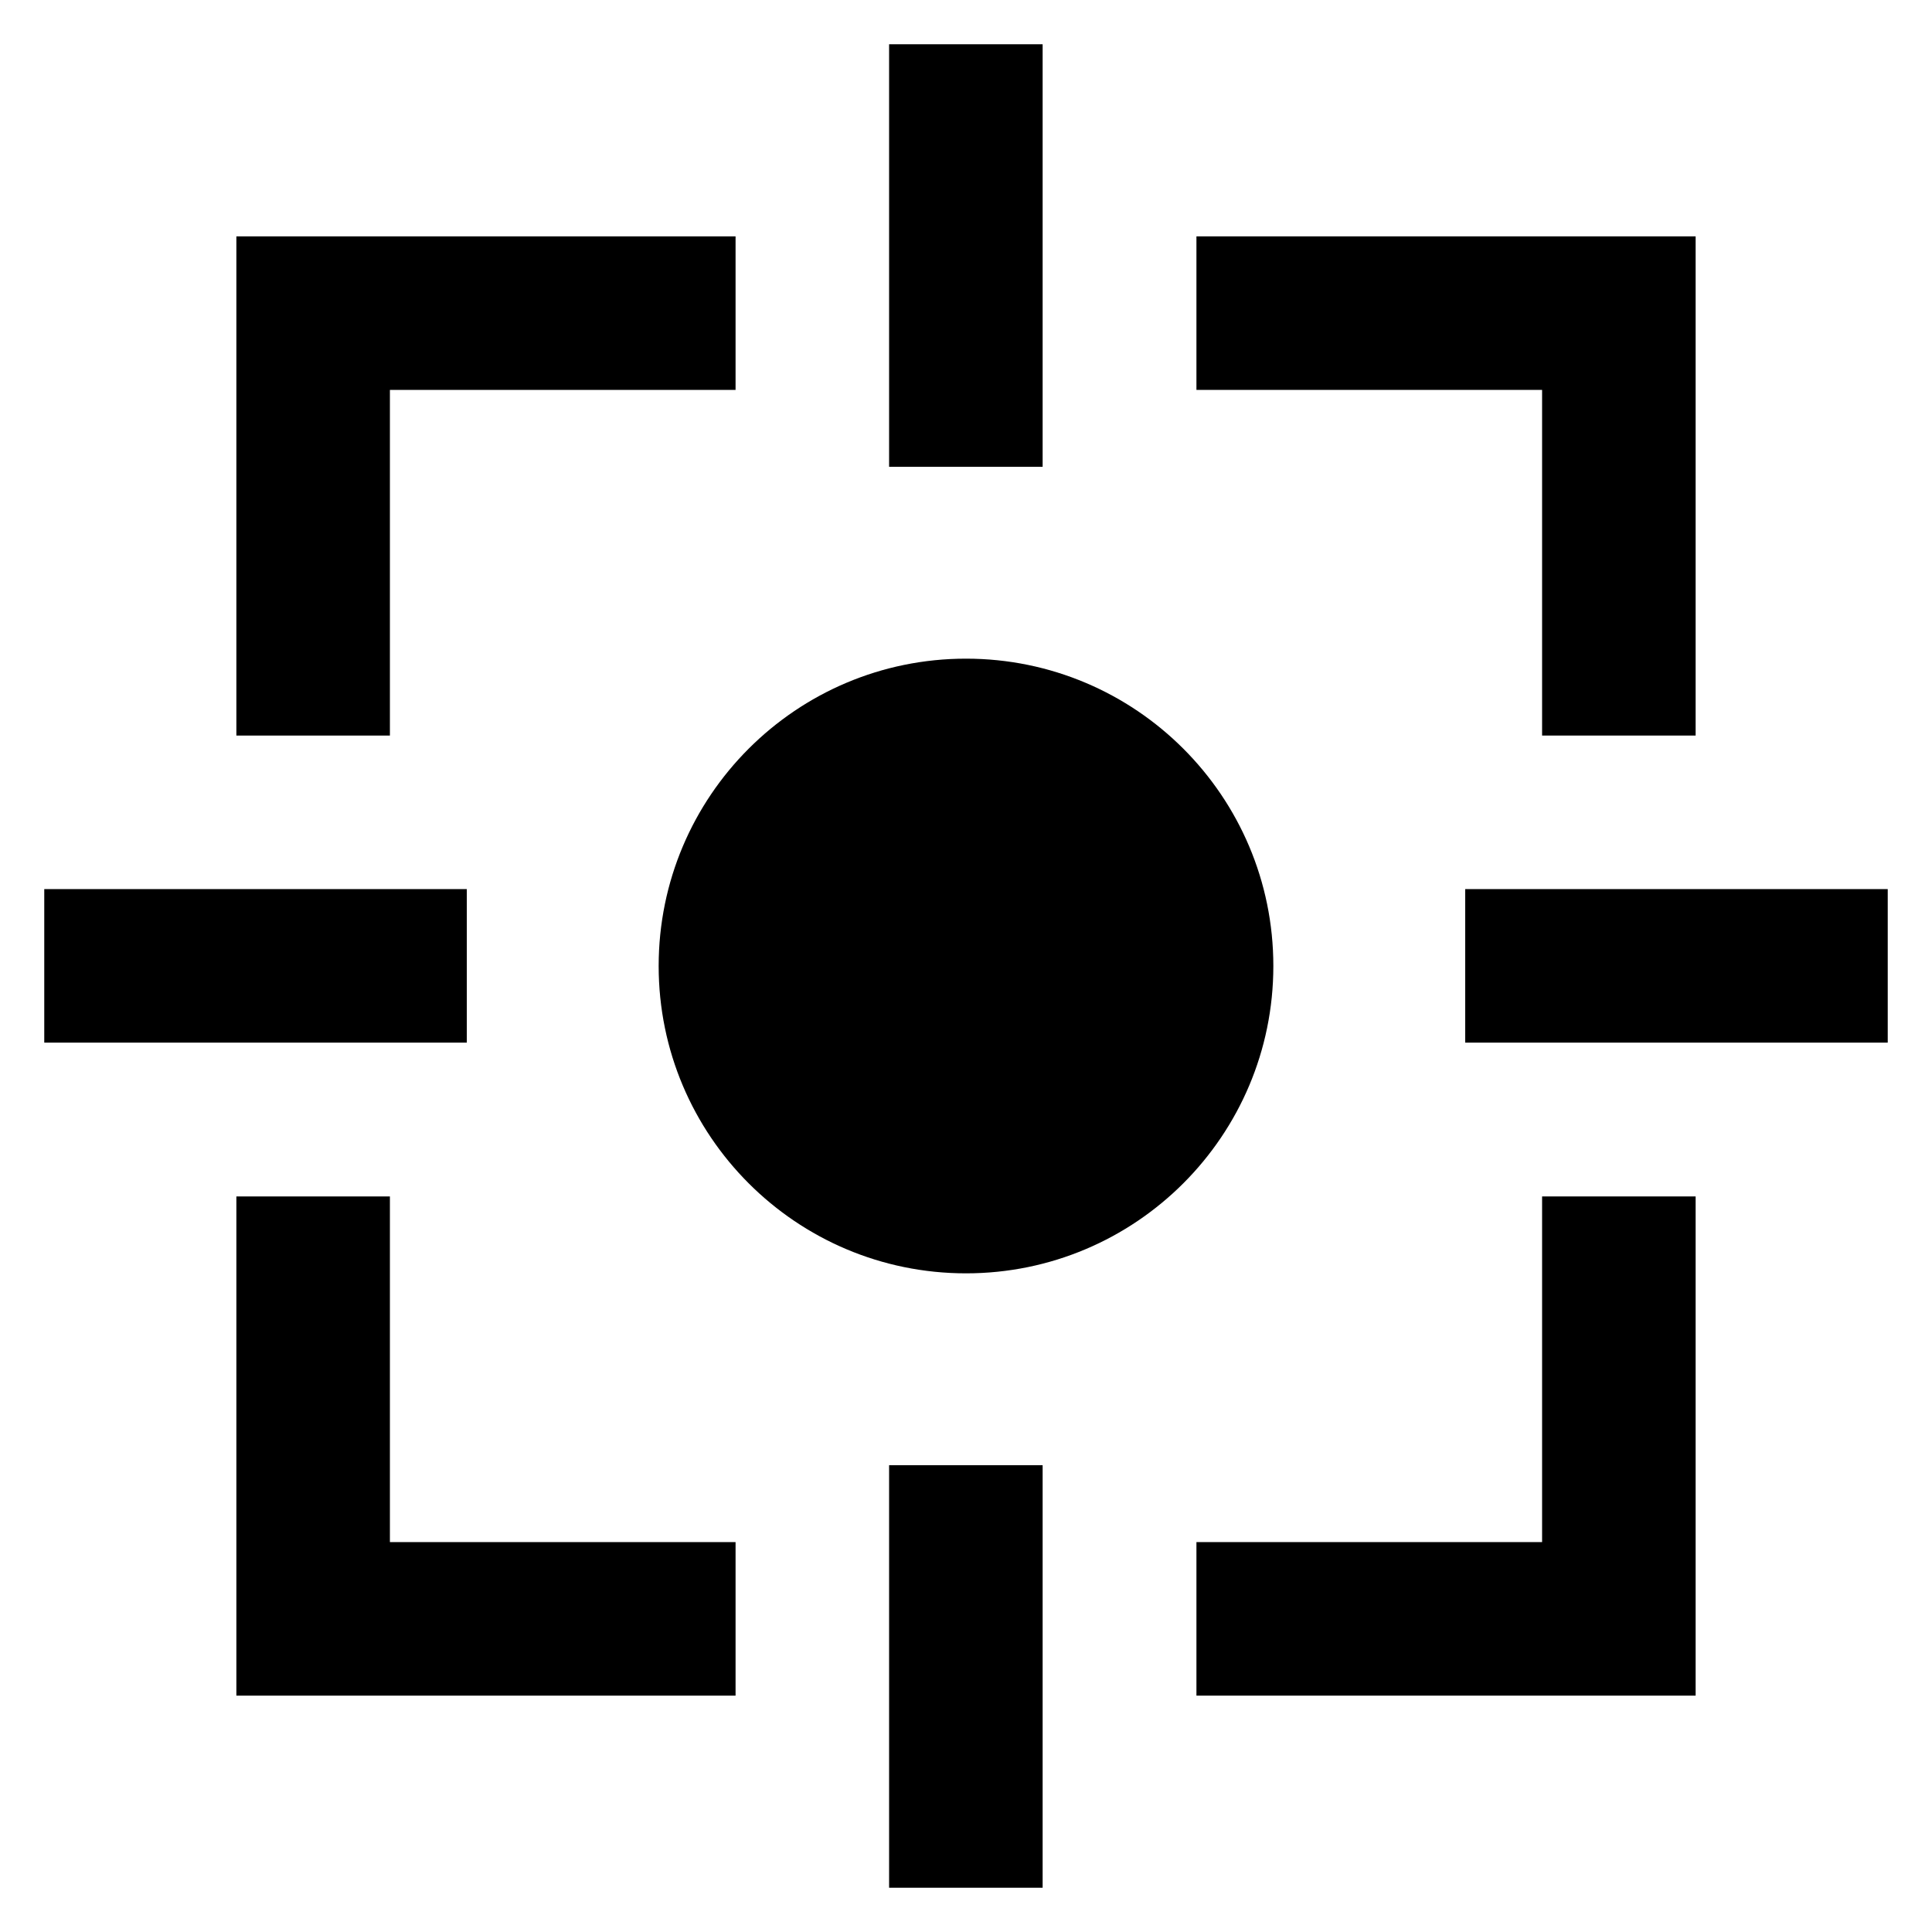
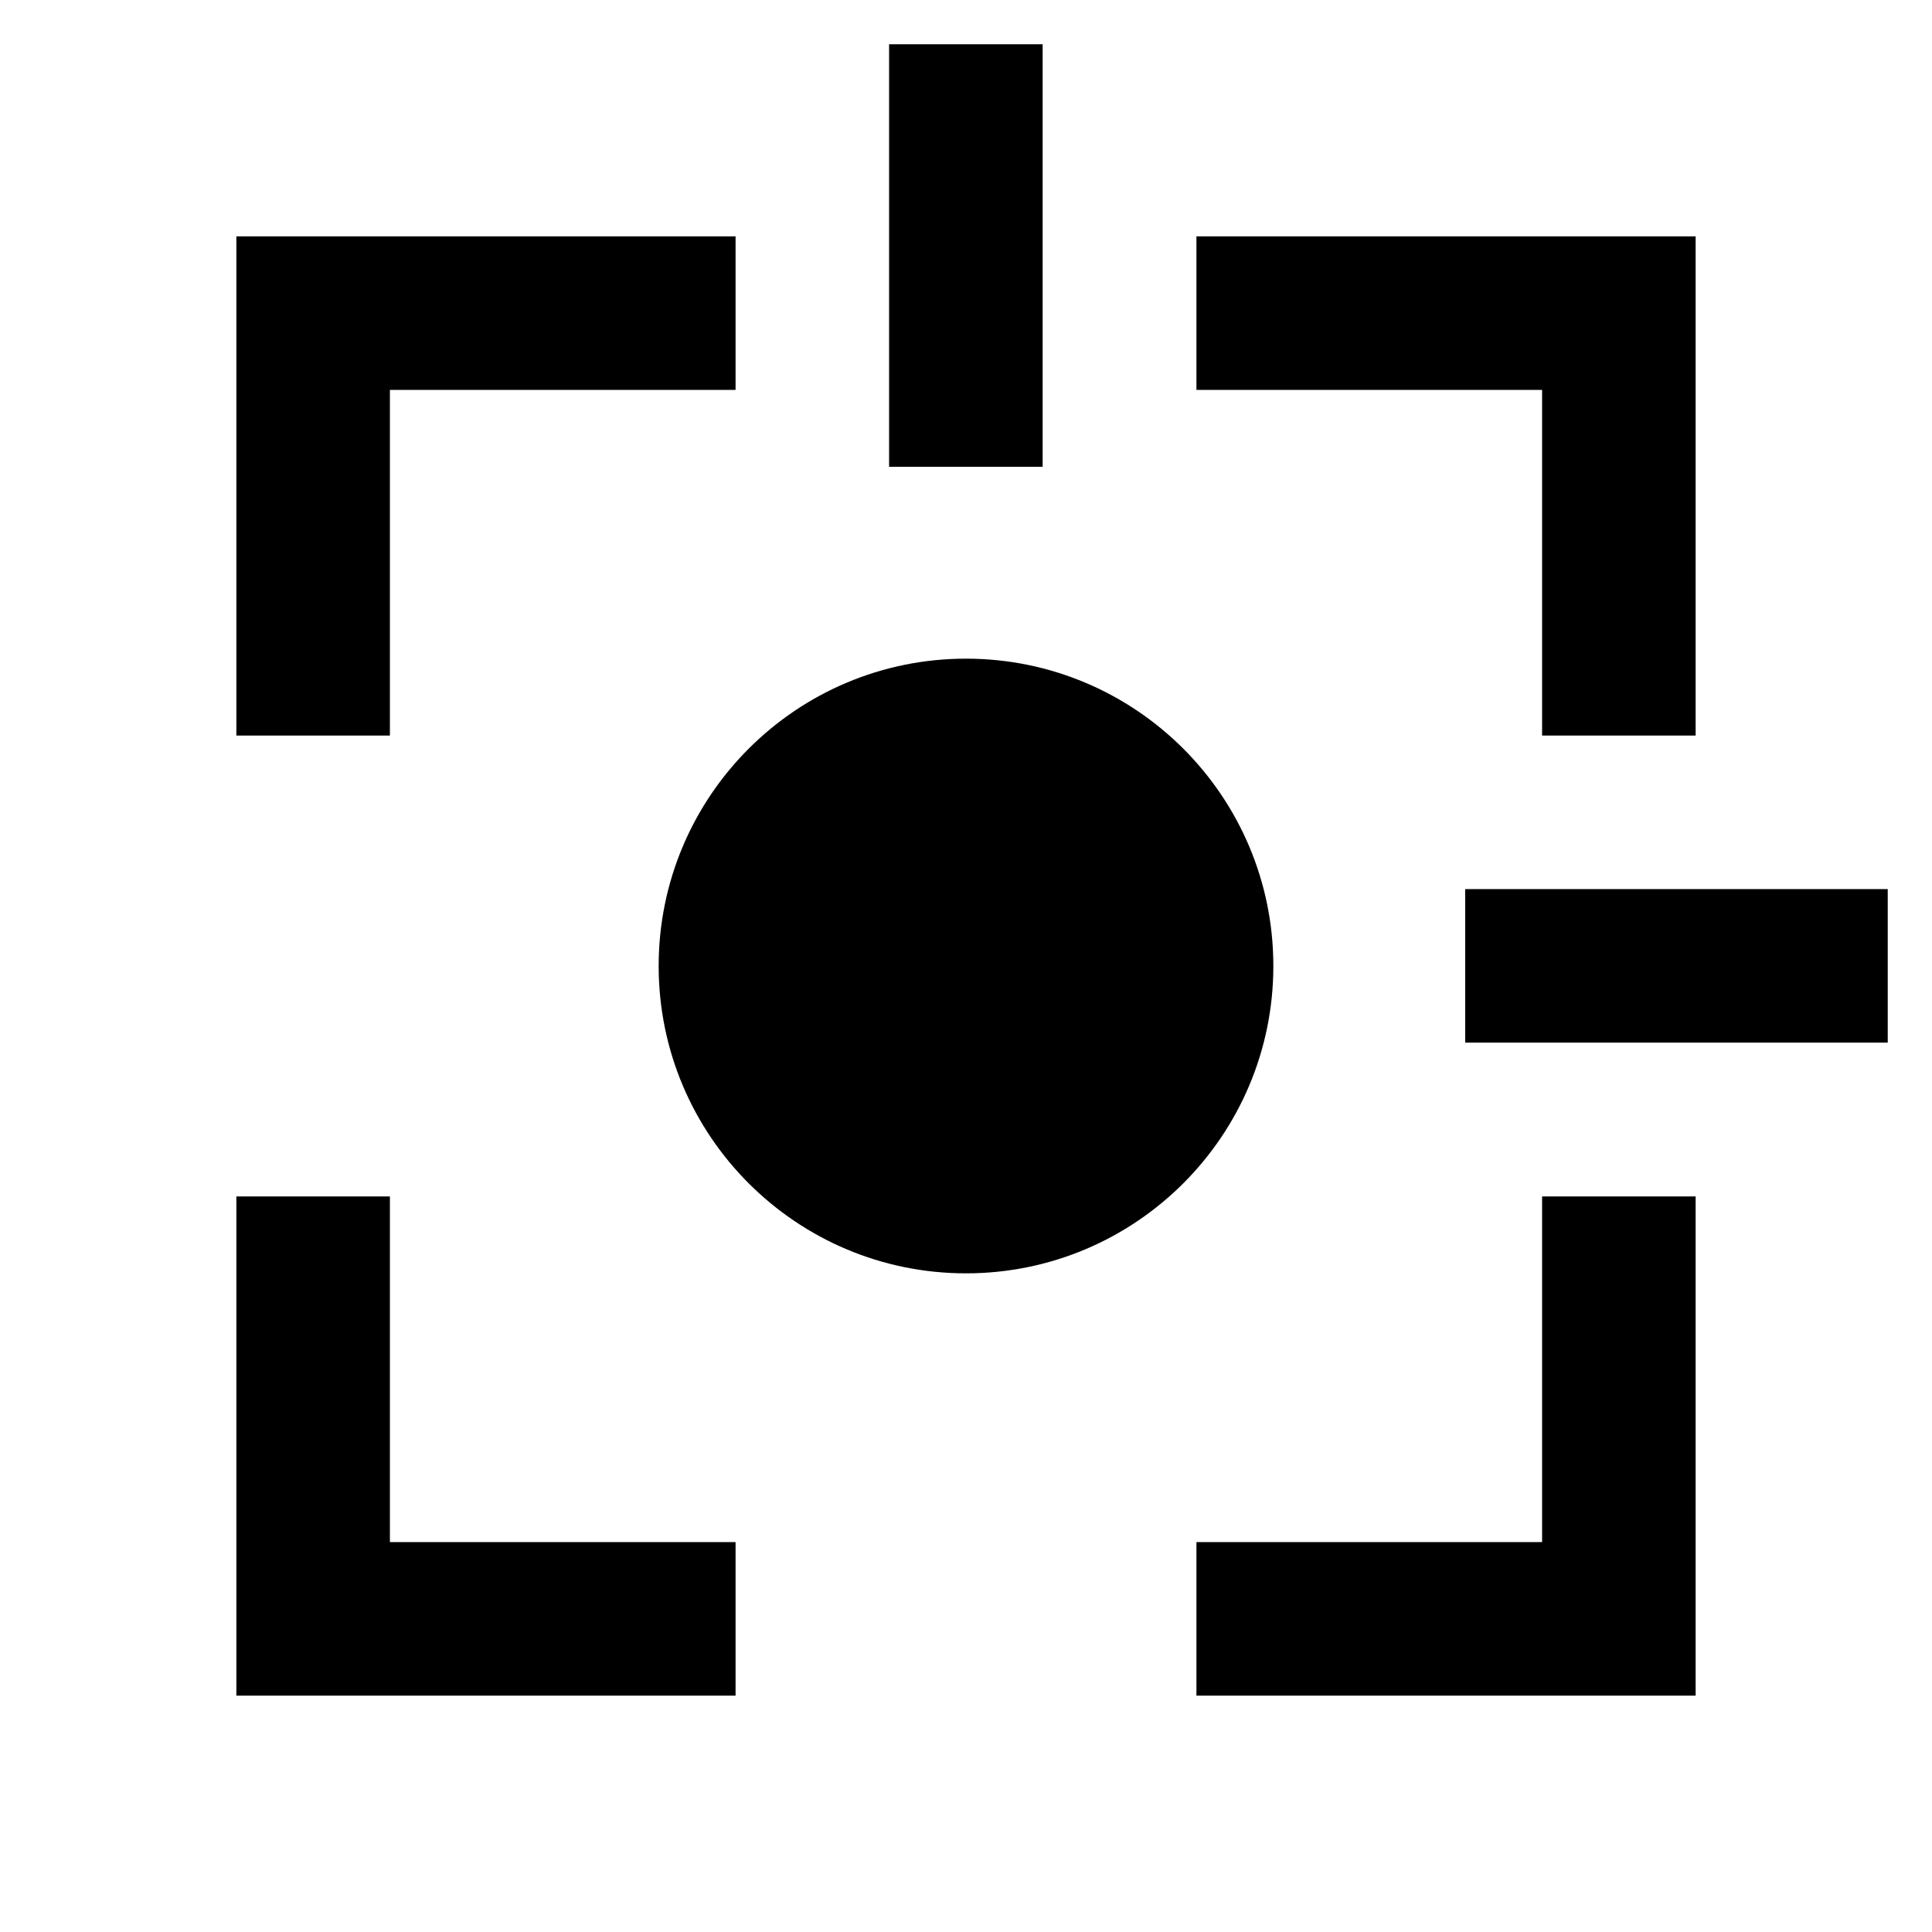
<svg xmlns="http://www.w3.org/2000/svg" fill="#000000" width="800px" height="800px" version="1.1" viewBox="144 144 512 512">
  <g>
    <path d="m532.29 379.62h111.98v40.688h-111.98z" />
    <path d="m379.62 155.73h40.688v111.98h-40.688z" />
-     <path d="m379.62 532.29h40.688v111.98h-40.688z" />
-     <path d="m155.73 379.62h111.98v40.688h-111.98z" />
+     <path d="m379.62 532.29h40.688h-40.688z" />
    <path d="m552.67 338.93h40.688v-132.29h-132.29v40.688h91.602z" />
    <path d="m552.67 552.67h-91.602v40.688h132.29v-132.29h-40.688z" />
    <path d="m247.33 247.33h91.602v-40.688h-132.29v132.29h40.688z" />
    <path d="m247.33 461.07h-40.688v132.29h132.29v-40.688h-91.602z" />
    <path d="m481.45 400c0 44.98-36.469 81.449-81.449 81.449-44.984 0-81.449-36.469-81.449-81.449 0-44.984 36.465-81.449 81.449-81.449 44.98 0 81.449 36.465 81.449 81.449" />
  </g>
</svg>